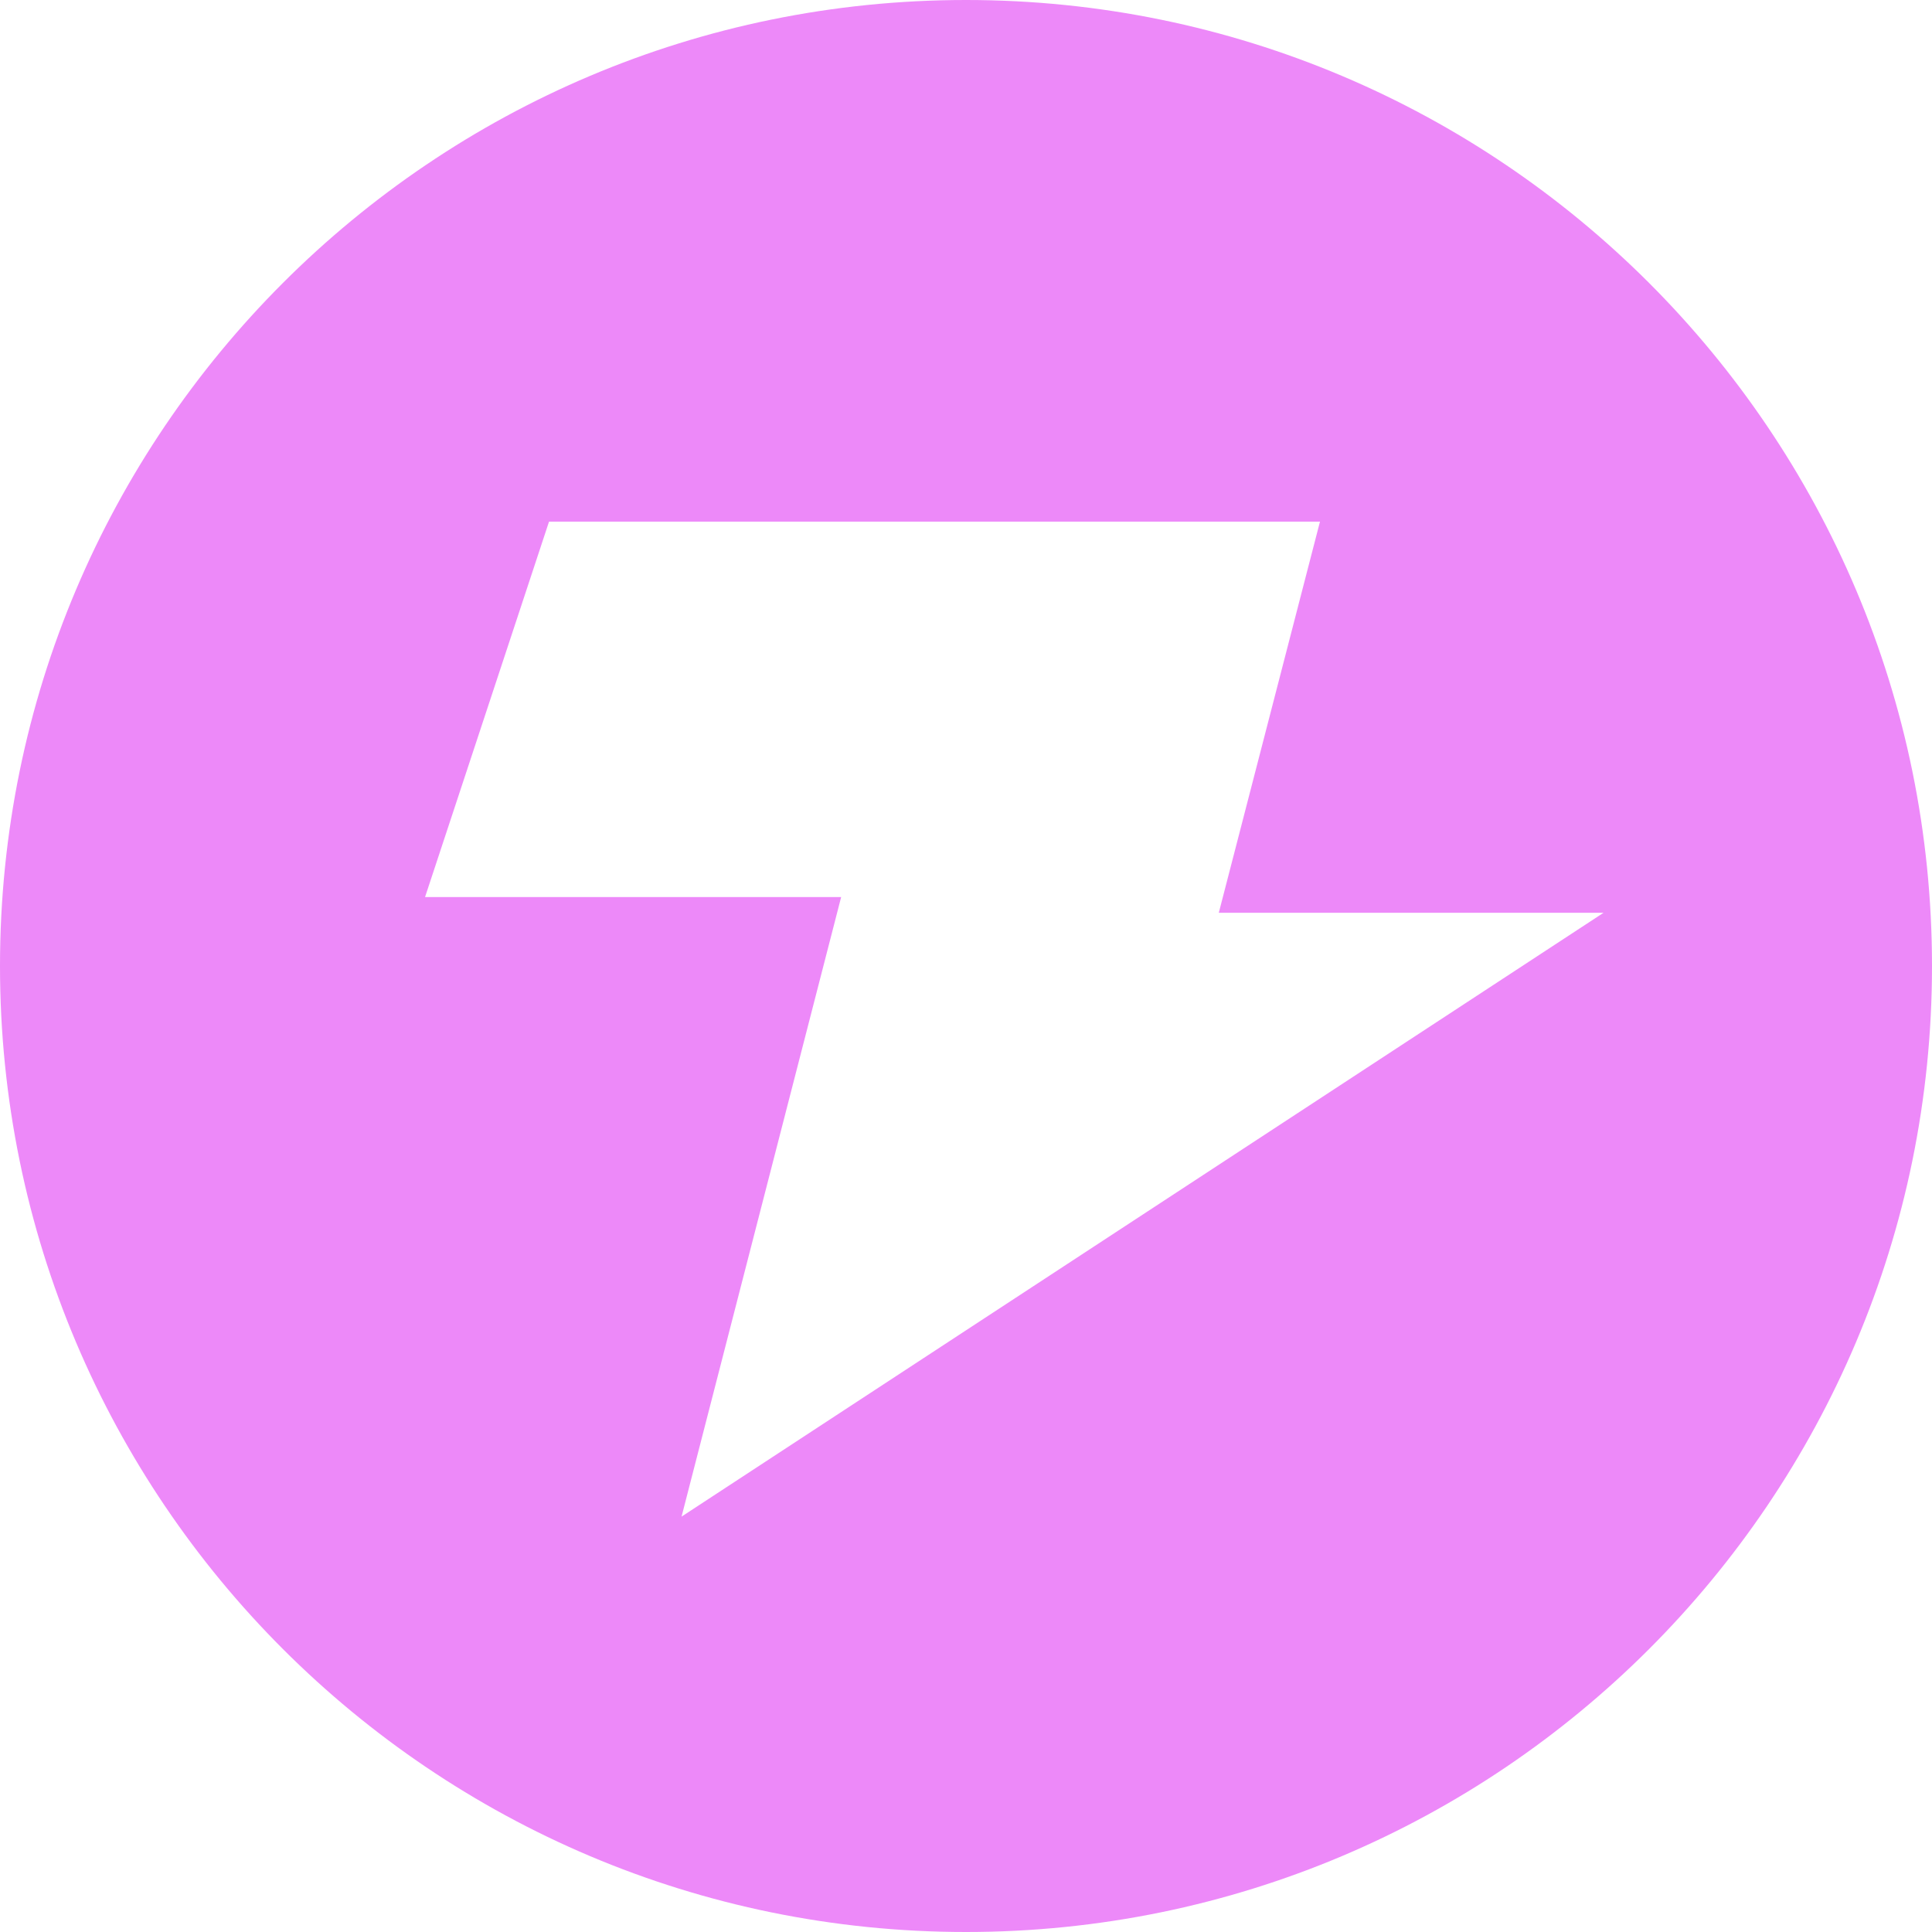
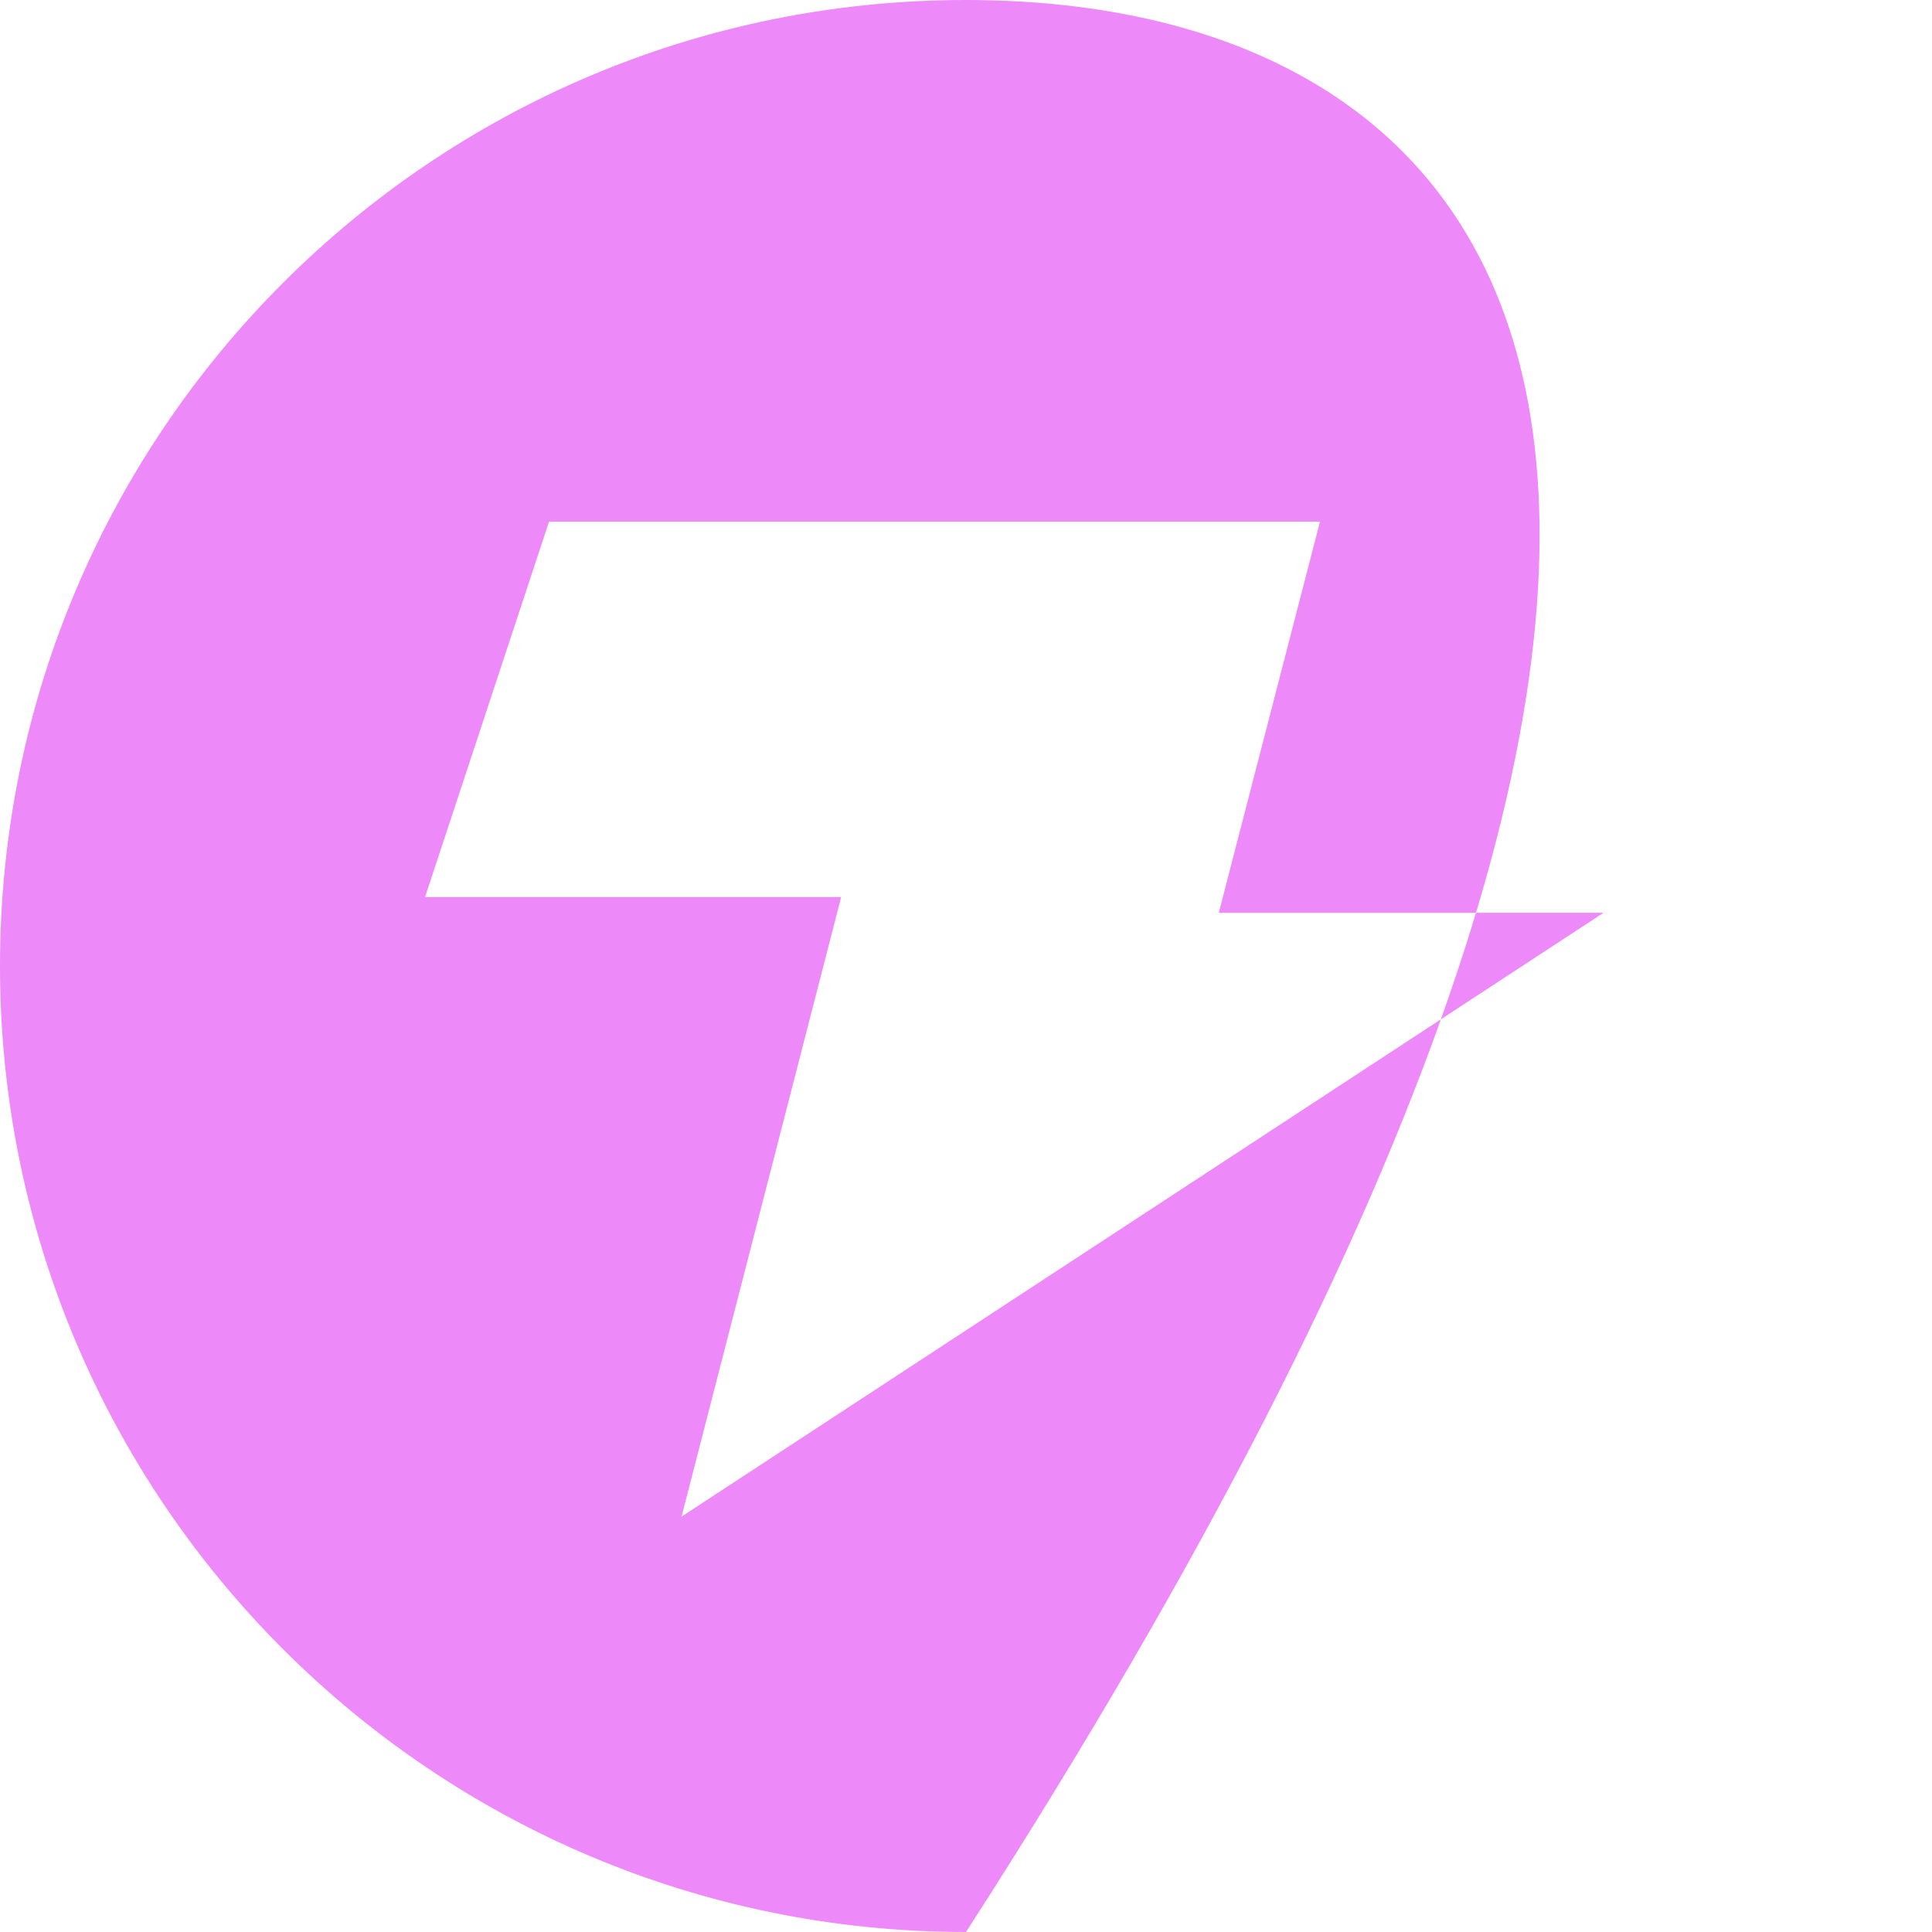
<svg xmlns="http://www.w3.org/2000/svg" viewBox="0 0 400 400" fill="#ED89F9">
-   <path fill-rule="evenodd" clip-rule="evenodd" d="M200 400C310.457 400 400 310.457 400 200C400 89.543 310.457 0 200 0C89.543 0 0 89.543 0 200C0 310.457 89.543 400 200 400ZM113.669 108H273.287L252.339 188.98H332L141.108 314L174.152 185.73H88L113.669 108Z" />
+   <path fill-rule="evenodd" clip-rule="evenodd" d="M200 400C400 89.543 310.457 0 200 0C89.543 0 0 89.543 0 200C0 310.457 89.543 400 200 400ZM113.669 108H273.287L252.339 188.98H332L141.108 314L174.152 185.73H88L113.669 108Z" />
</svg>